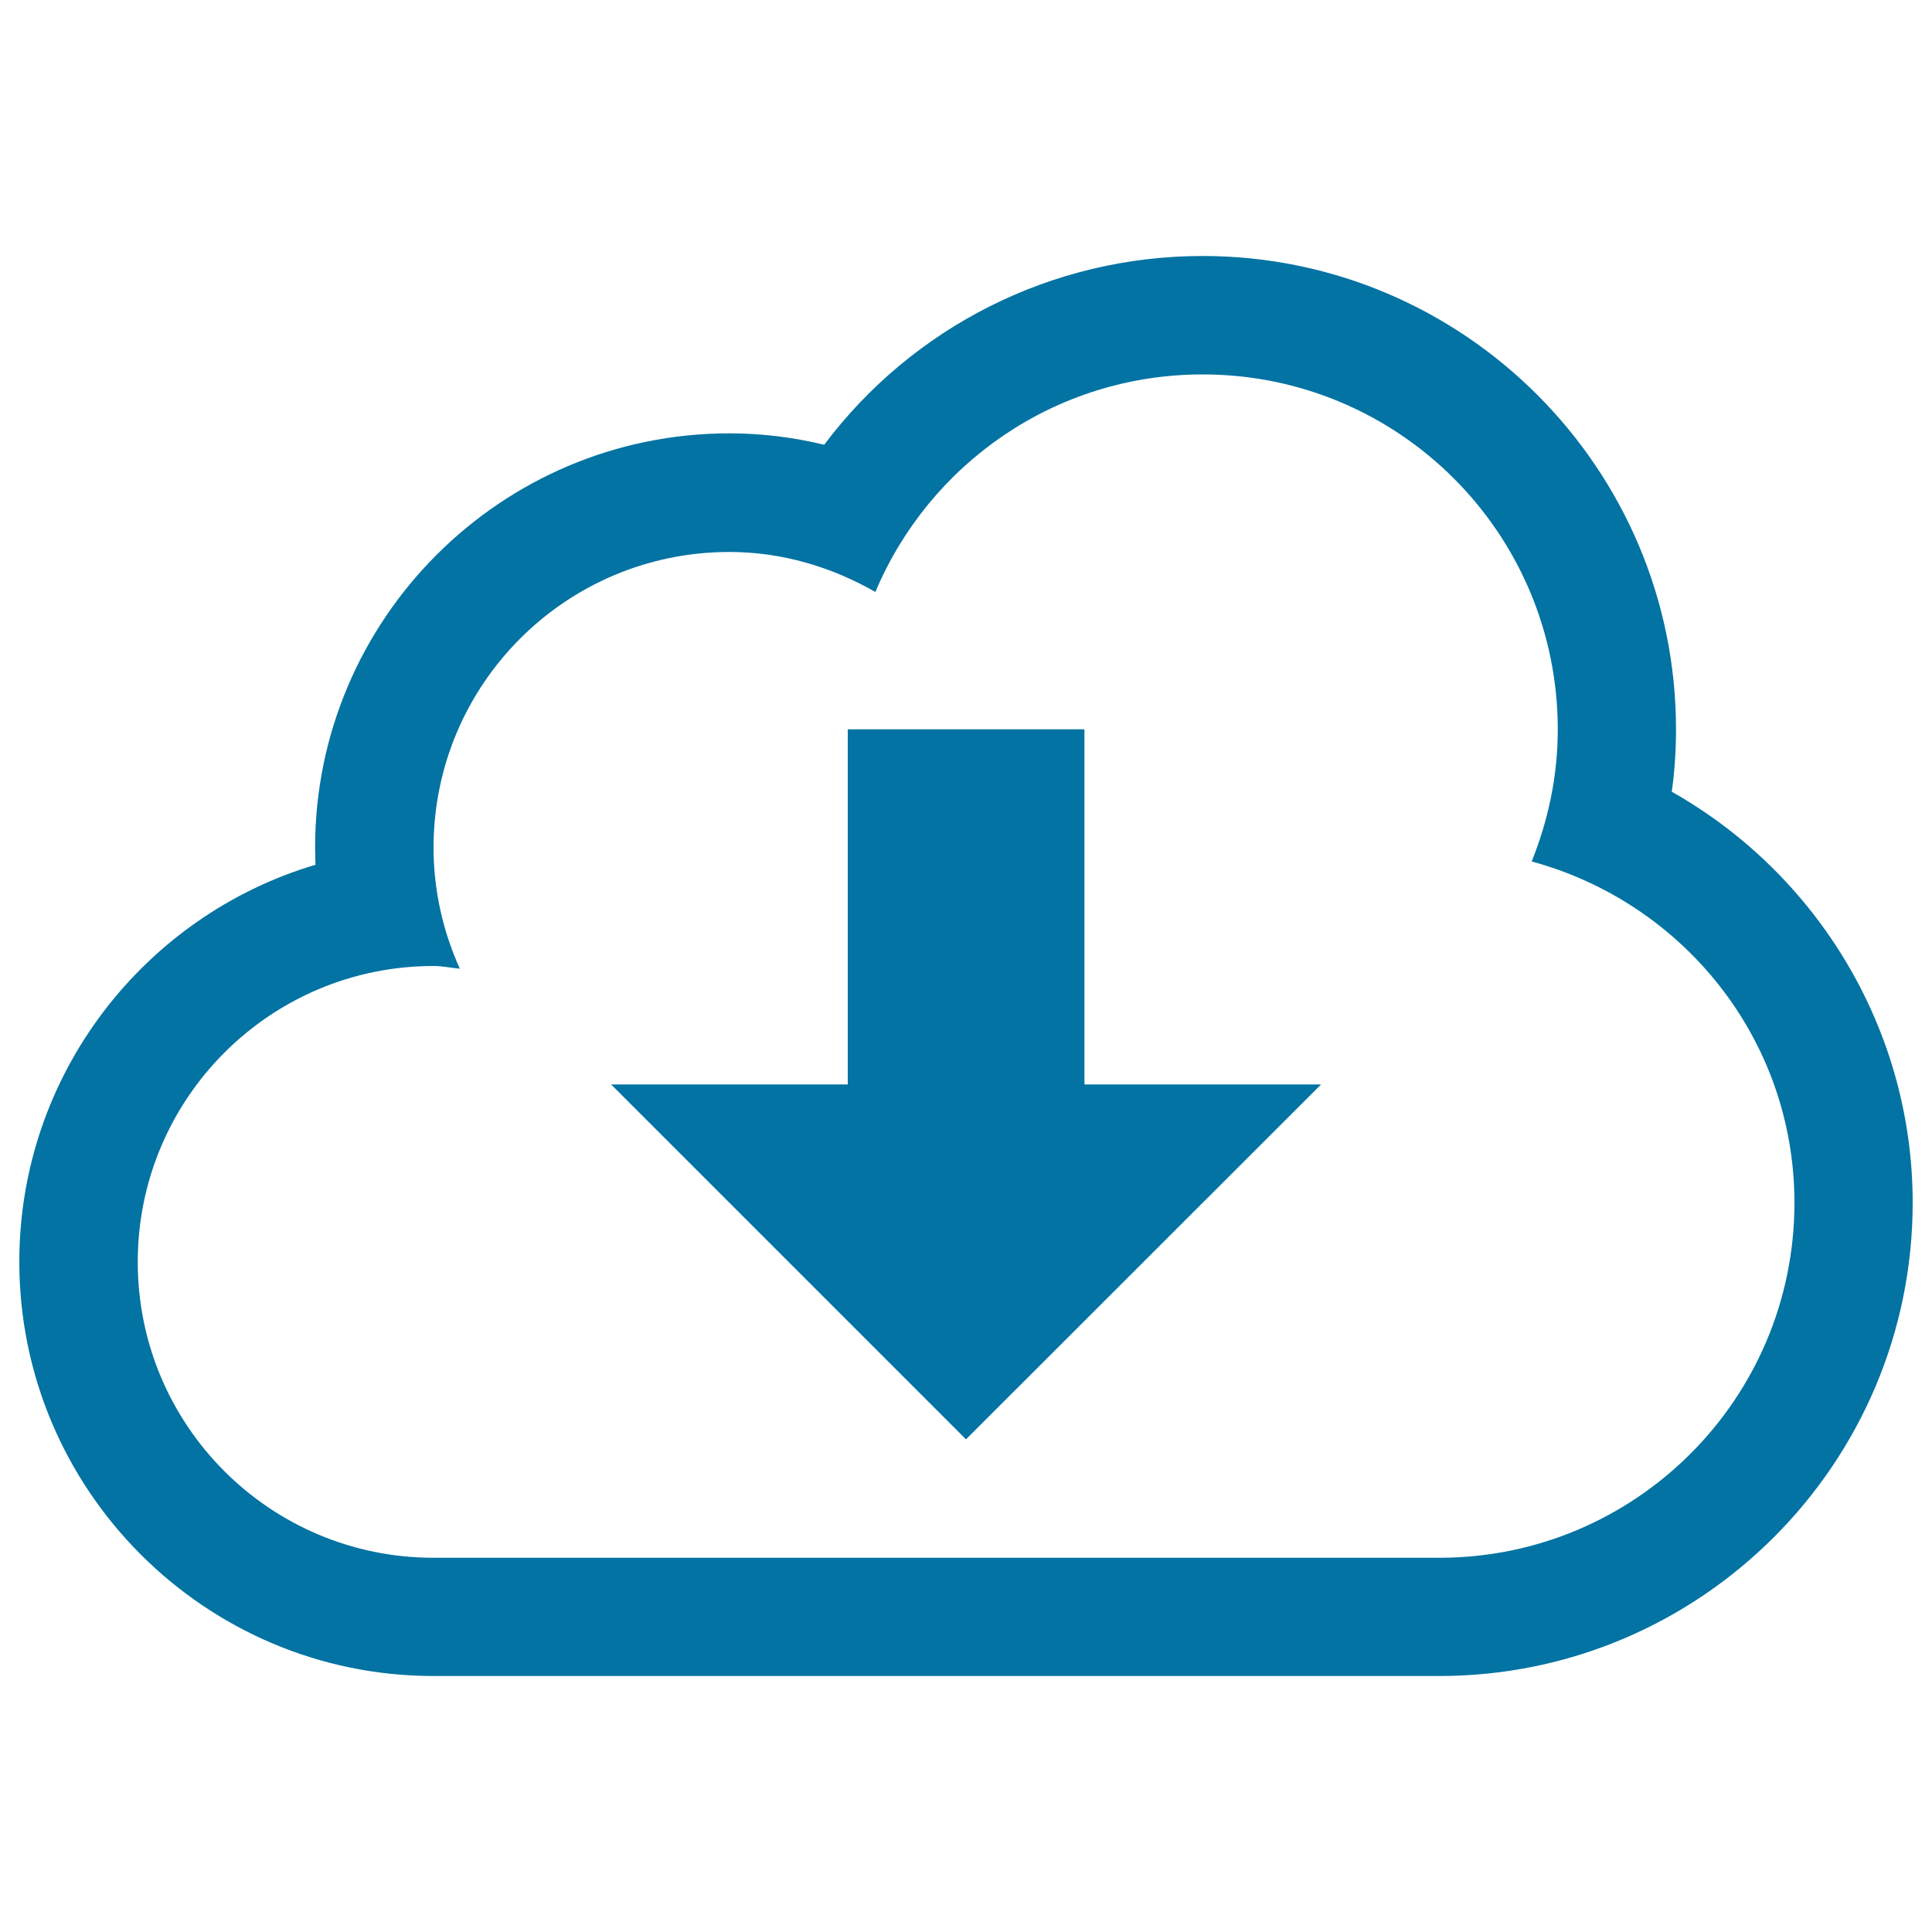
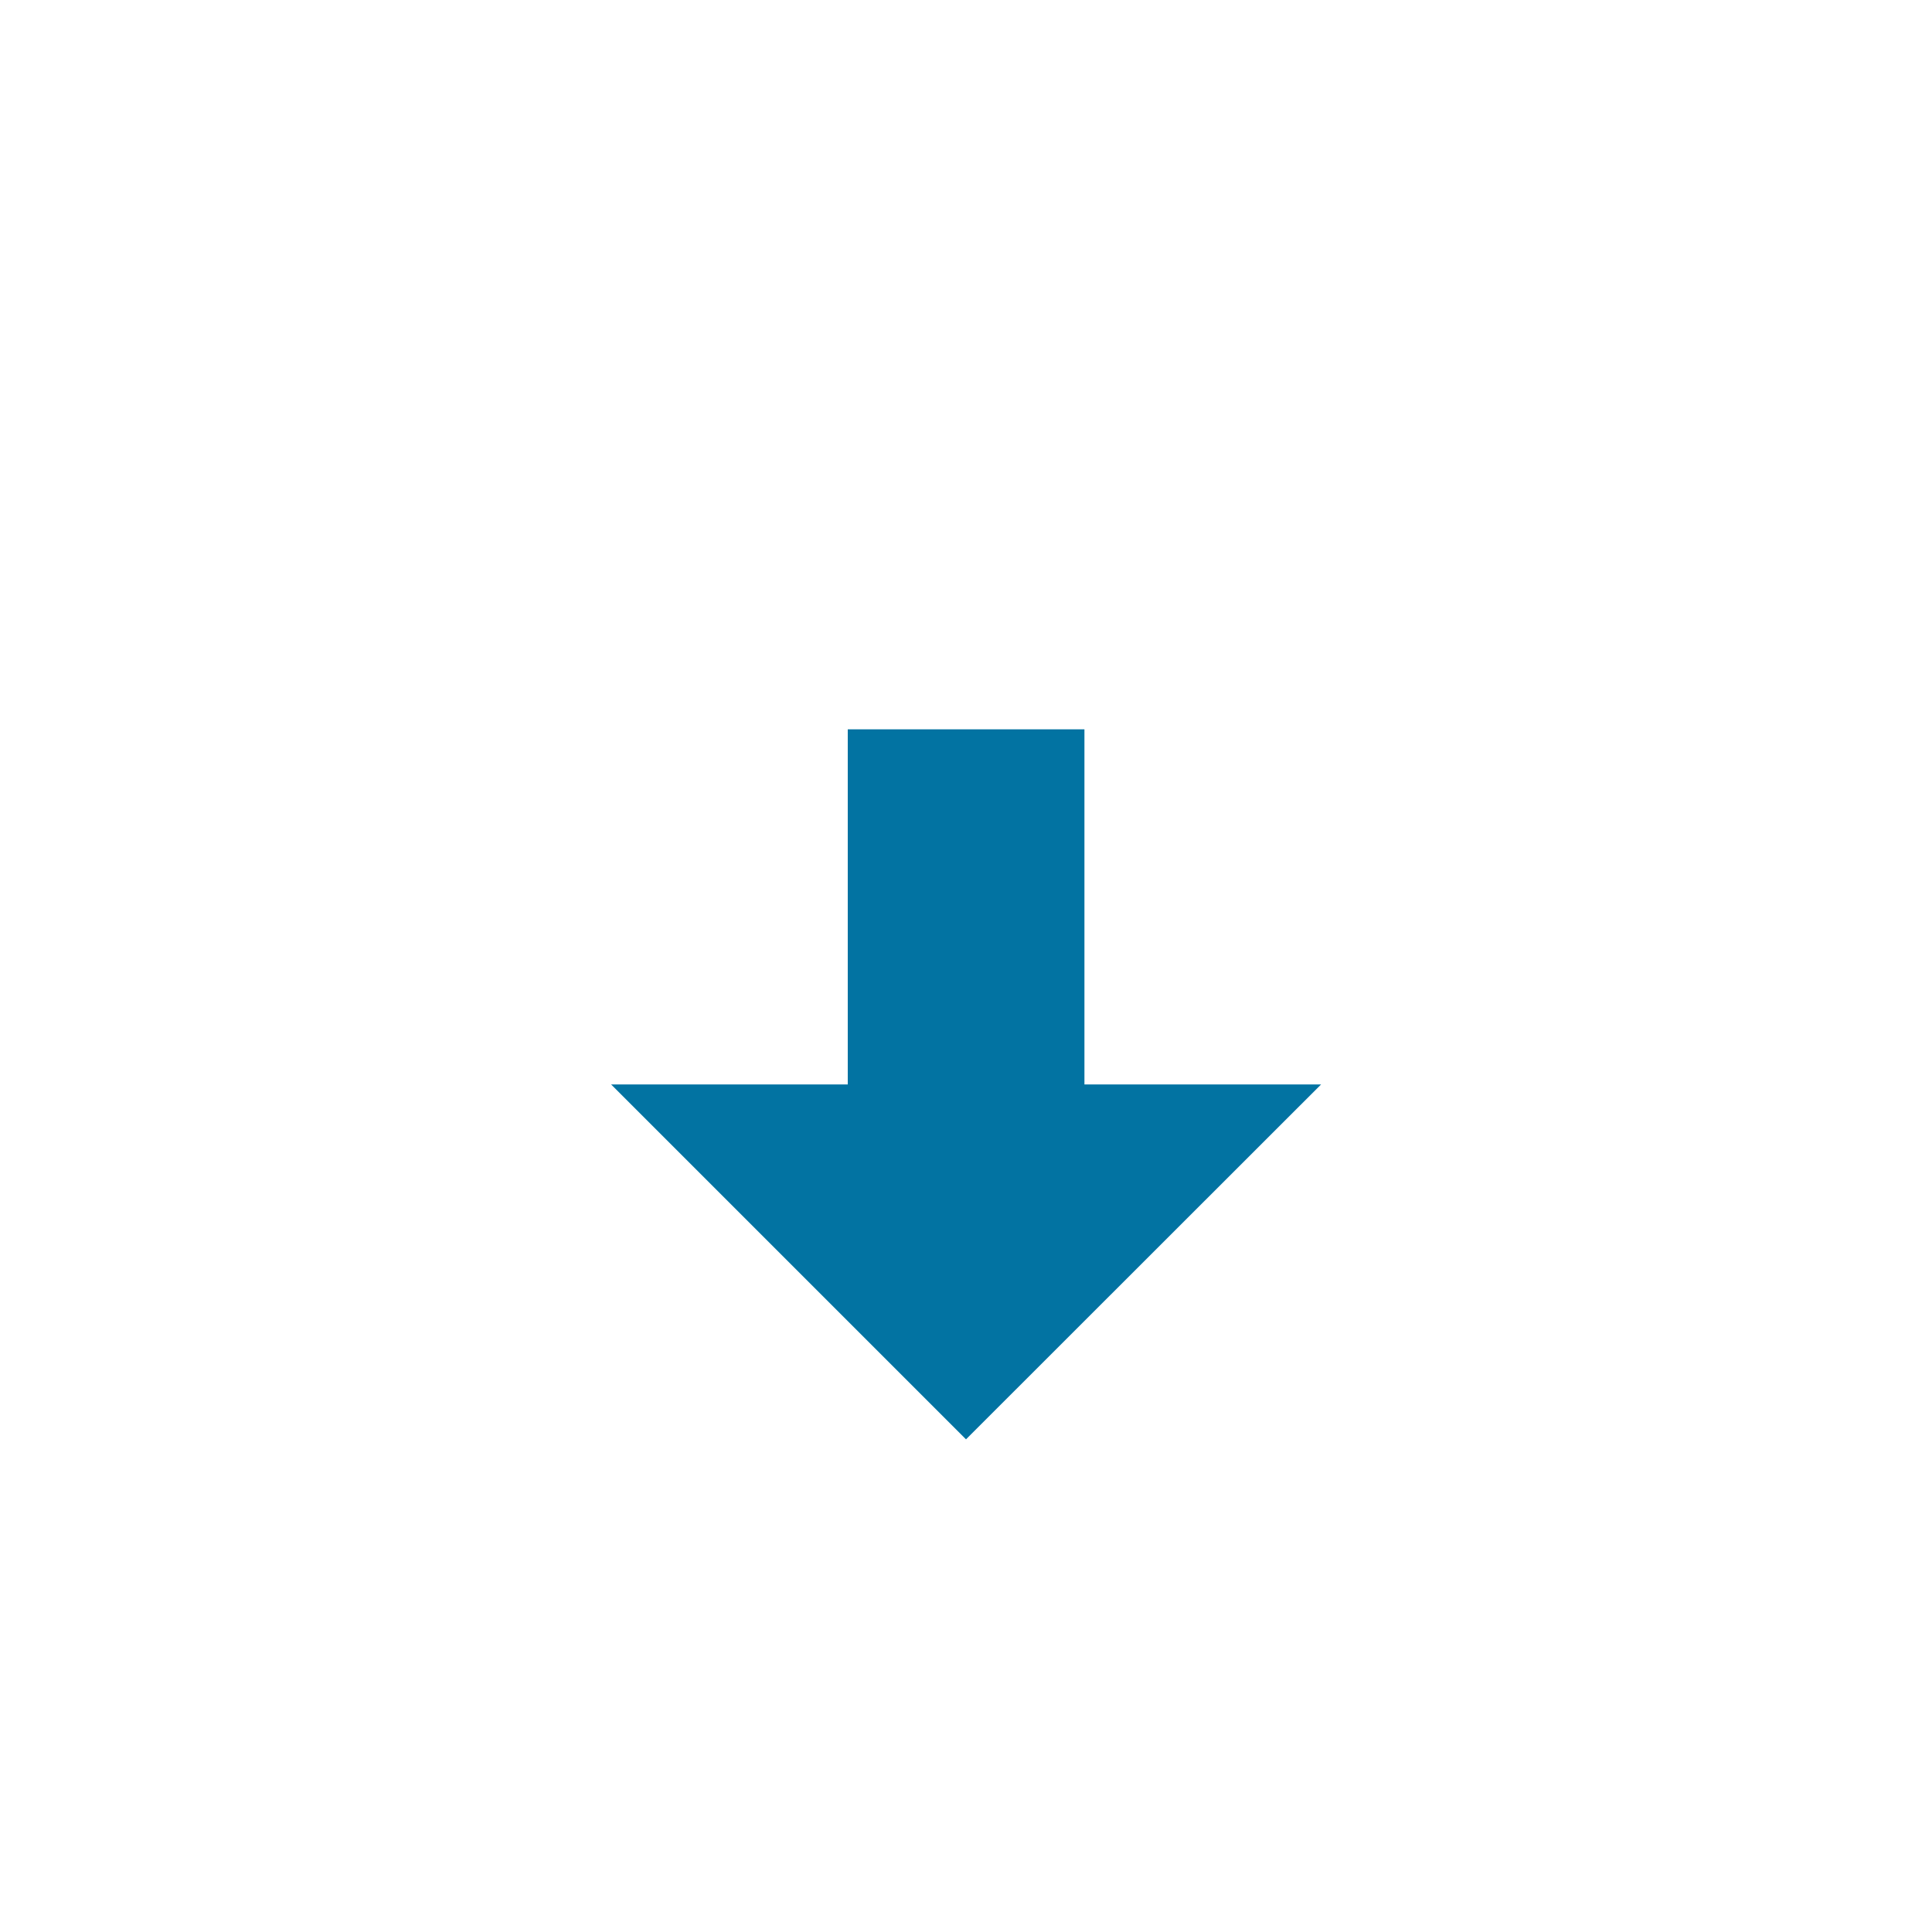
<svg xmlns="http://www.w3.org/2000/svg" viewBox="0 0 1000 1000" style="fill:#0273a2">
  <title>Cloud Download Interface Symbol SVG icon</title>
  <g>
    <g>
-       <path d="M865.3,409.8c1.5-10.6,2.2-21.5,2.2-32.3c0-135.1-109.9-245-245-245c-78.4,0-150.3,37-195.9,97.7c-16.1-3.9-32.5-5.9-49.1-5.9c-118.2,0-214.4,96.2-214.4,214.4c0,3,0.1,5.9,0.2,8.9C74.7,473.9,10,556.1,10,653.1c0,118.2,96.2,214.4,214.4,214.4H745c135.1,0,245-109.9,245-245C990,533.2,940.9,452.5,865.3,409.8z M745,806.3H224.4c-84.6,0-153.1-68.5-153.1-153.1S139.8,500,224.4,500c4.7,0,9.1,1,13.6,1.4c-8.6-19.1-13.6-40.3-13.6-62.6c0-84.6,68.5-153.1,153.1-153.1c27.6,0,53.2,7.9,75.6,20.7c27.8-66.2,93.1-112.6,169.4-112.6c101.5,0,183.8,82.2,183.8,183.8c0,24.2-5,47.1-13.5,68.3c78.2,21.2,136,91.9,136,176.7C928.8,724,846.5,806.3,745,806.3z" />
      <polygon points="561.3,377.5 438.8,377.5 438.8,561.3 316.3,561.3 500,745 683.8,561.3 561.3,561.3 " />
    </g>
  </g>
</svg>